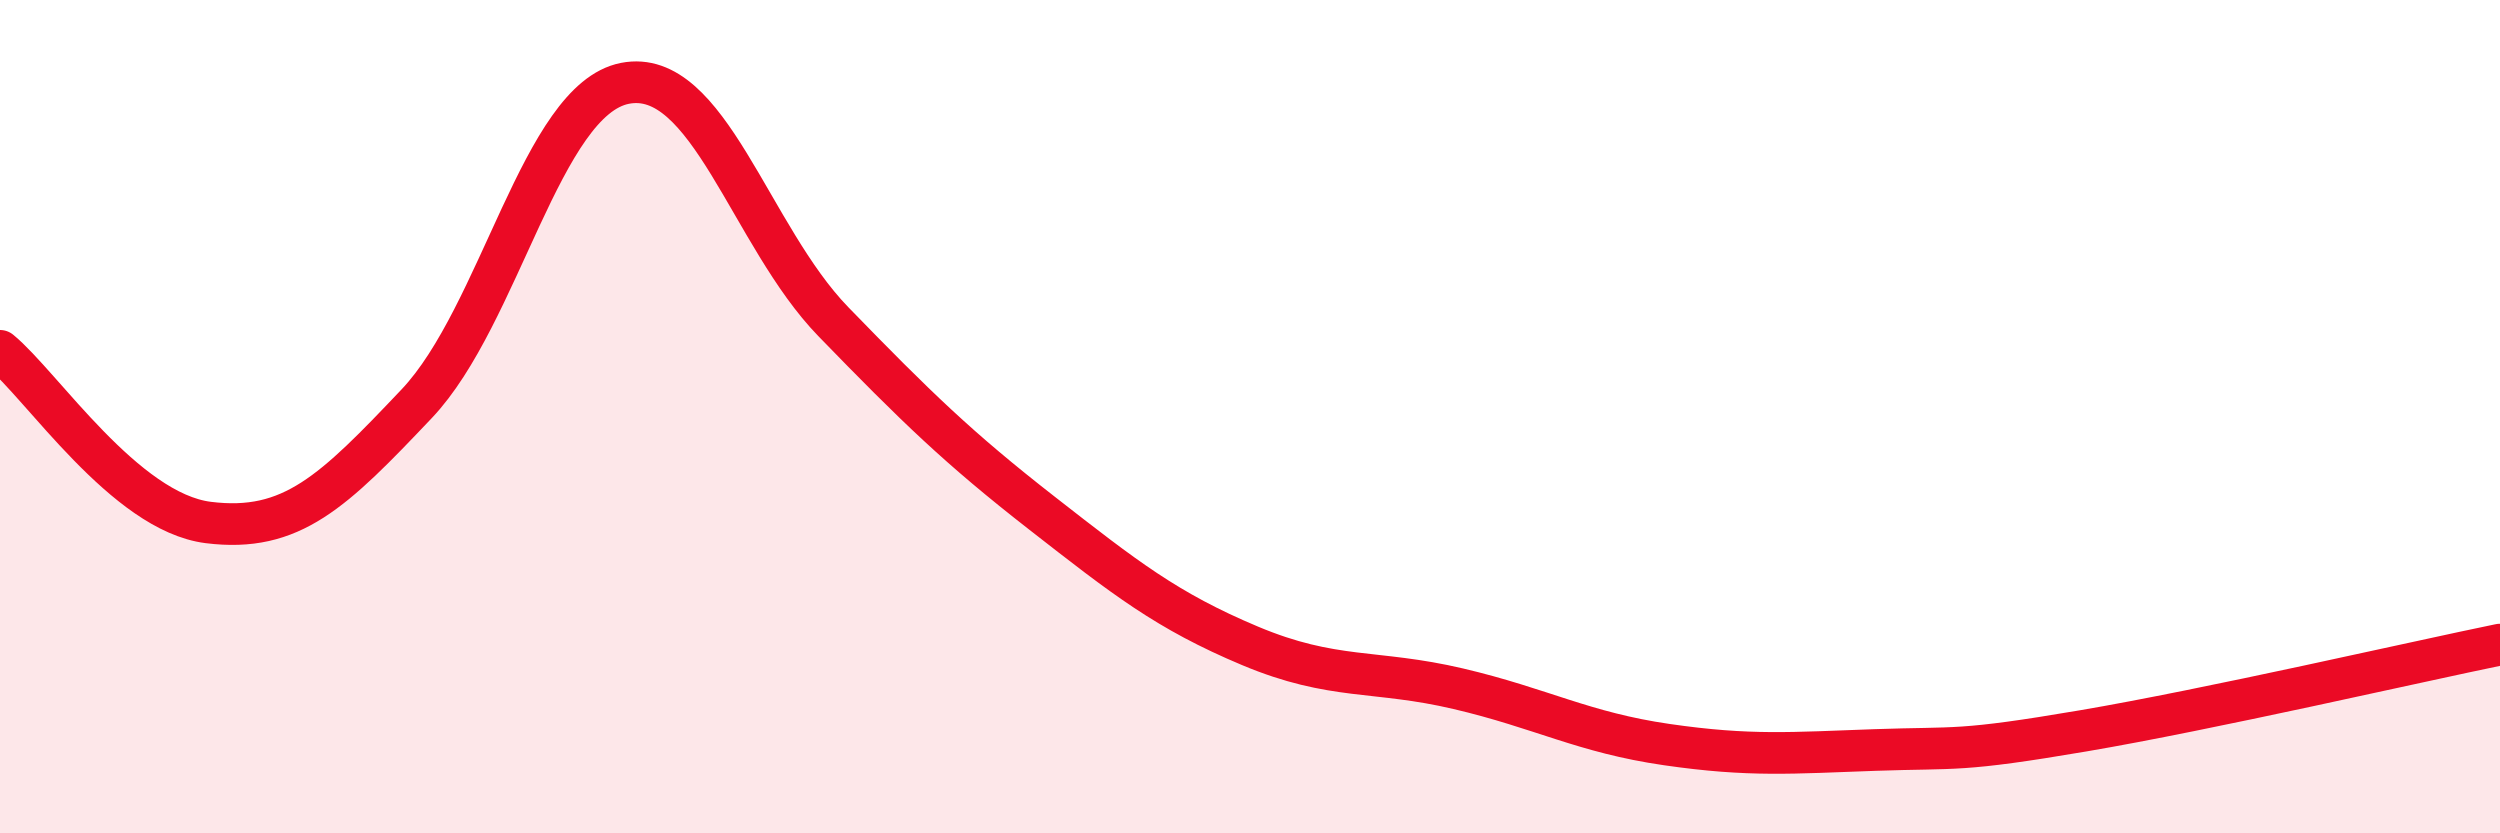
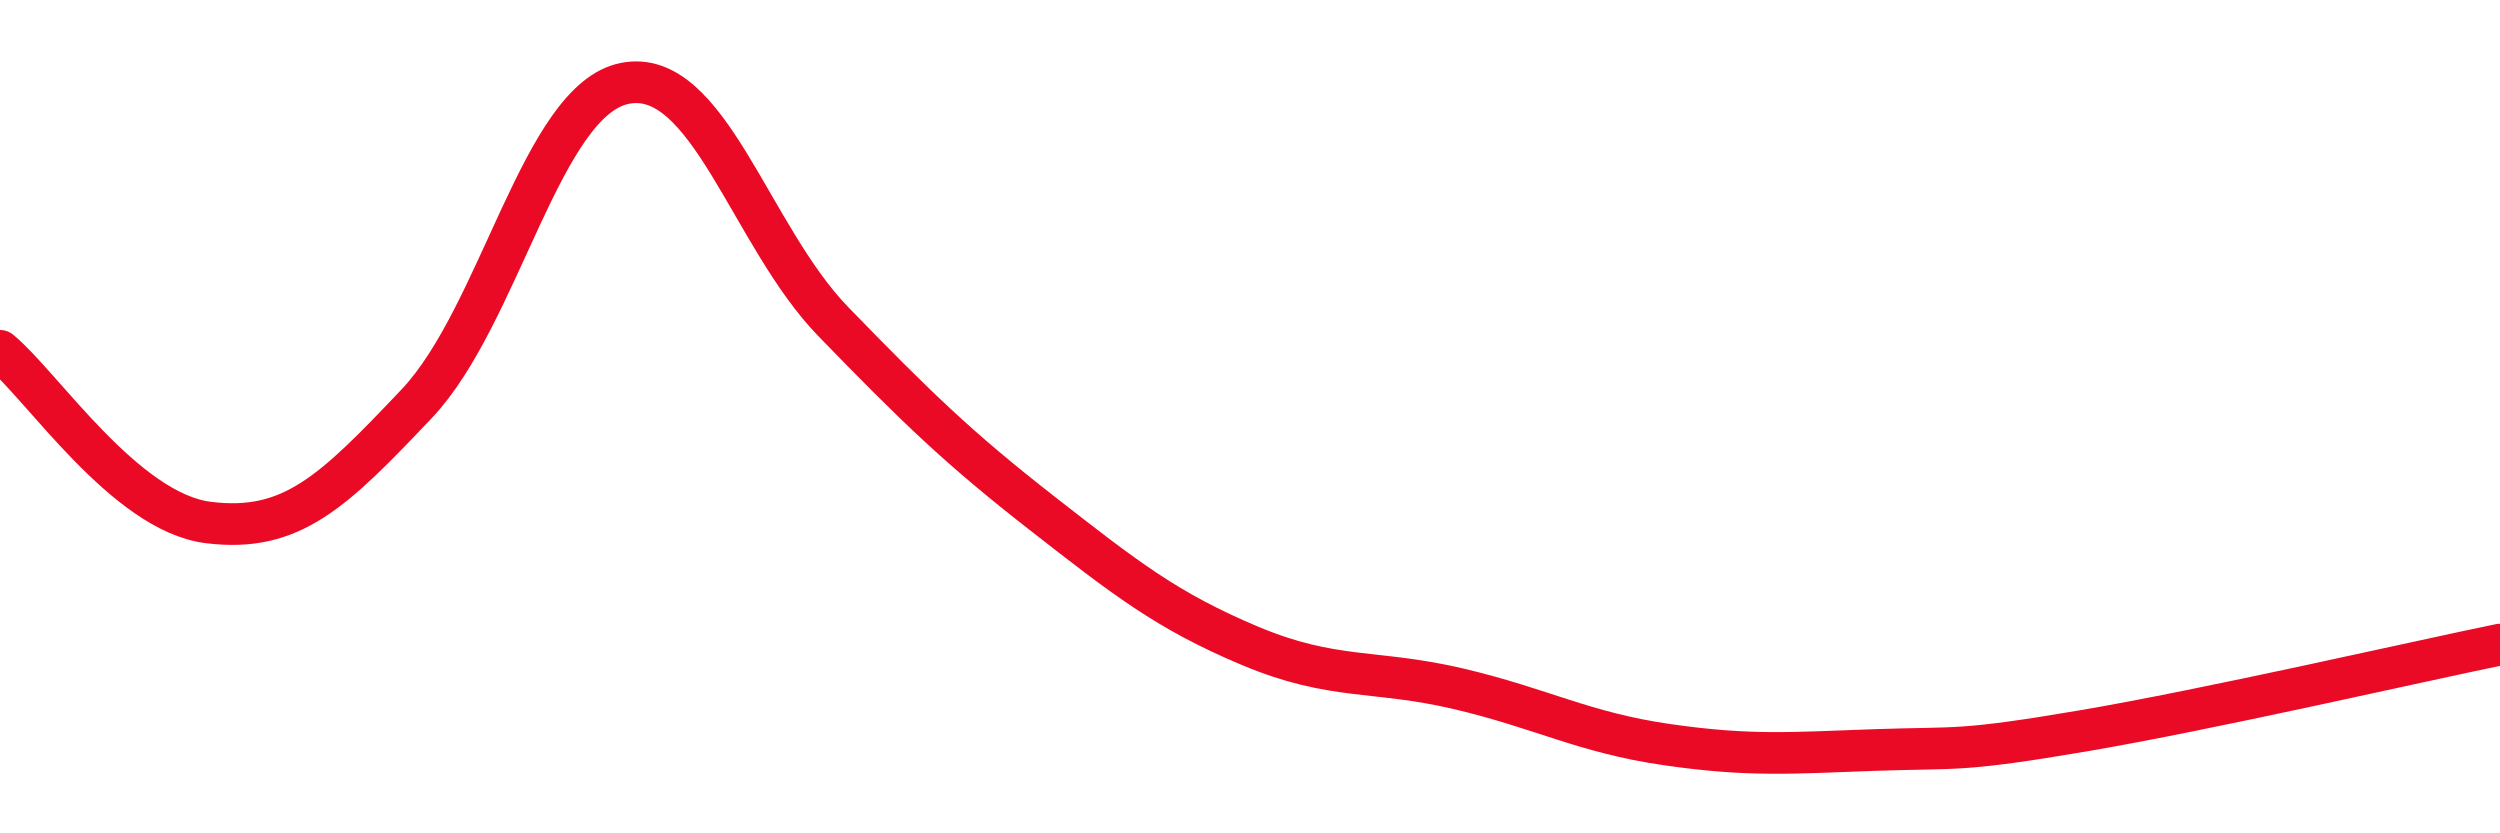
<svg xmlns="http://www.w3.org/2000/svg" width="60" height="20" viewBox="0 0 60 20">
-   <path d="M 0,8.42 C 1,9.24 3,12.29 5,12.54 C 7,12.79 8,11.8 10,9.69 C 12,7.58 13,2.39 15,2 C 17,1.61 18,5.66 20,7.72 C 22,9.78 23,10.75 25,12.31 C 27,13.87 28,14.66 30,15.5 C 32,16.34 33,16.06 35,16.53 C 37,17 38,17.58 40,17.87 C 42,18.16 43,18.07 45,18 C 47,17.93 47,18.05 50,17.54 C 53,17.03 58,15.88 60,15.47L60 20L0 20Z" fill="#EB0A25" opacity="0.1" stroke-linecap="round" stroke-linejoin="round" />
  <path d="M 0,8.42 C 1,9.24 3,12.29 5,12.54 C 7,12.79 8,11.8 10,9.69 C 12,7.58 13,2.39 15,2 C 17,1.61 18,5.66 20,7.72 C 22,9.78 23,10.75 25,12.31 C 27,13.87 28,14.66 30,15.5 C 32,16.34 33,16.06 35,16.53 C 37,17 38,17.58 40,17.87 C 42,18.16 43,18.07 45,18 C 47,17.93 47,18.05 50,17.54 C 53,17.03 58,15.88 60,15.47" stroke="#EB0A25" stroke-width="1" fill="none" stroke-linecap="round" stroke-linejoin="round" />
</svg>